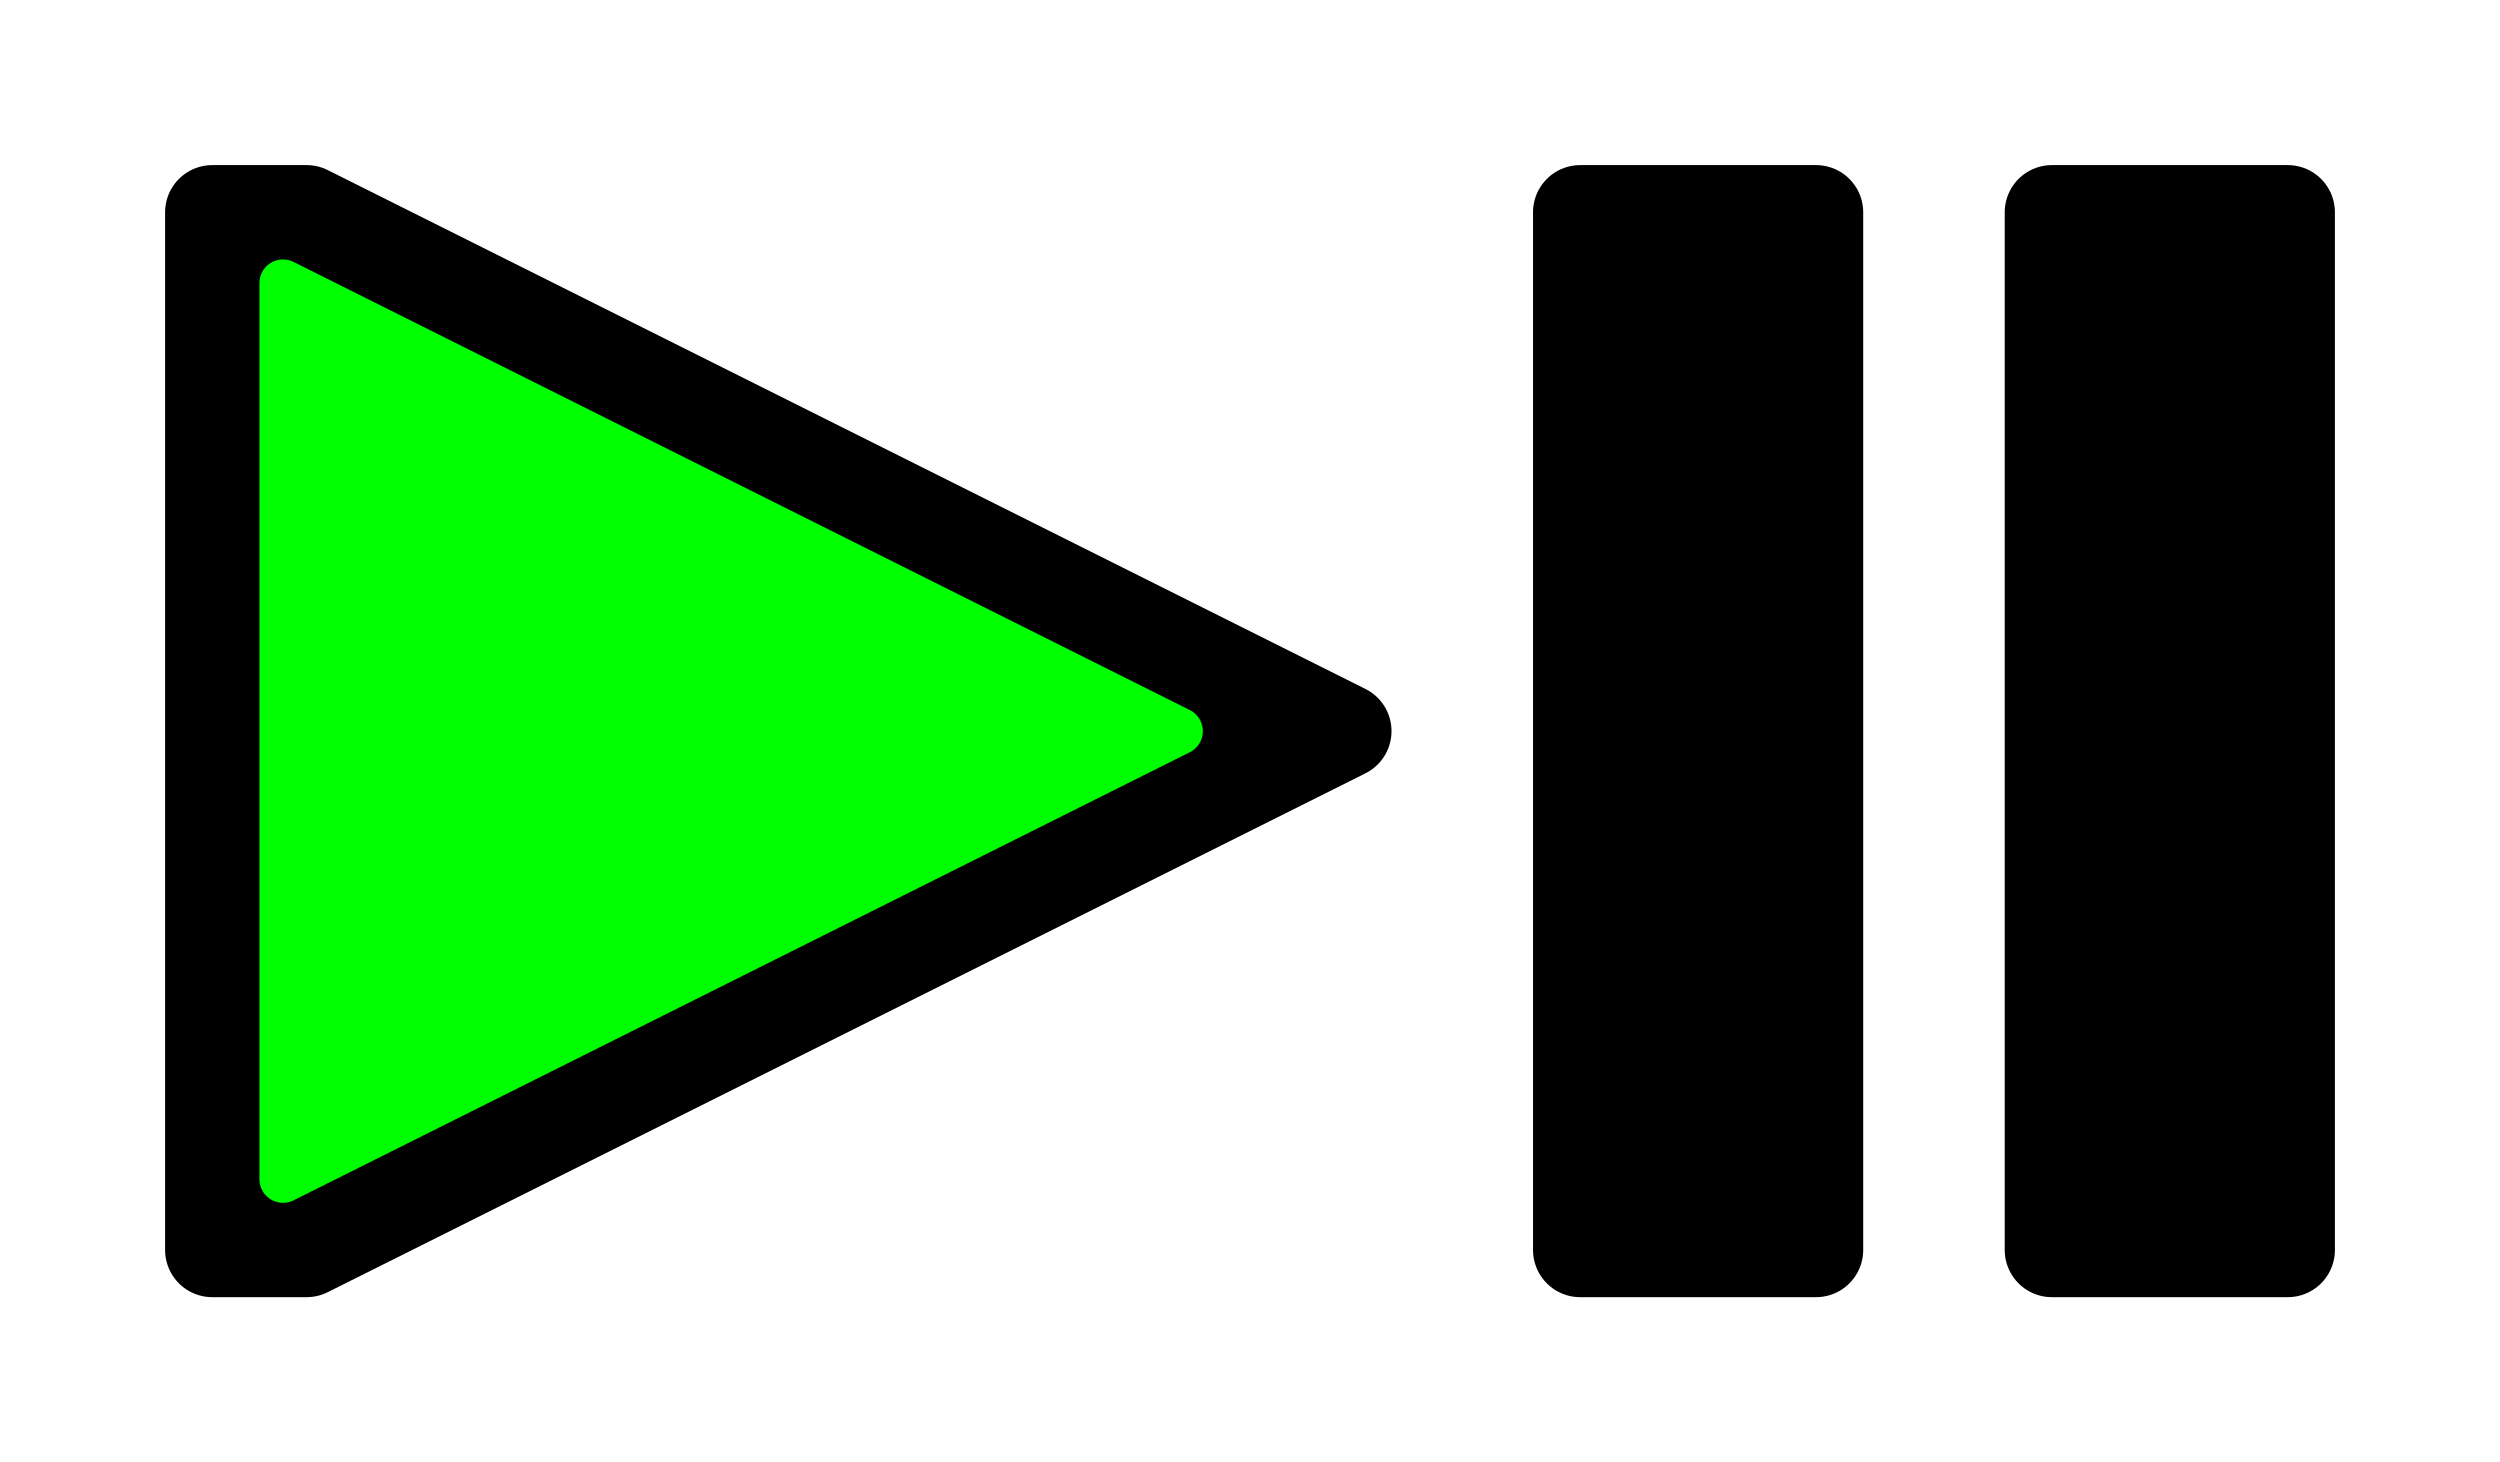
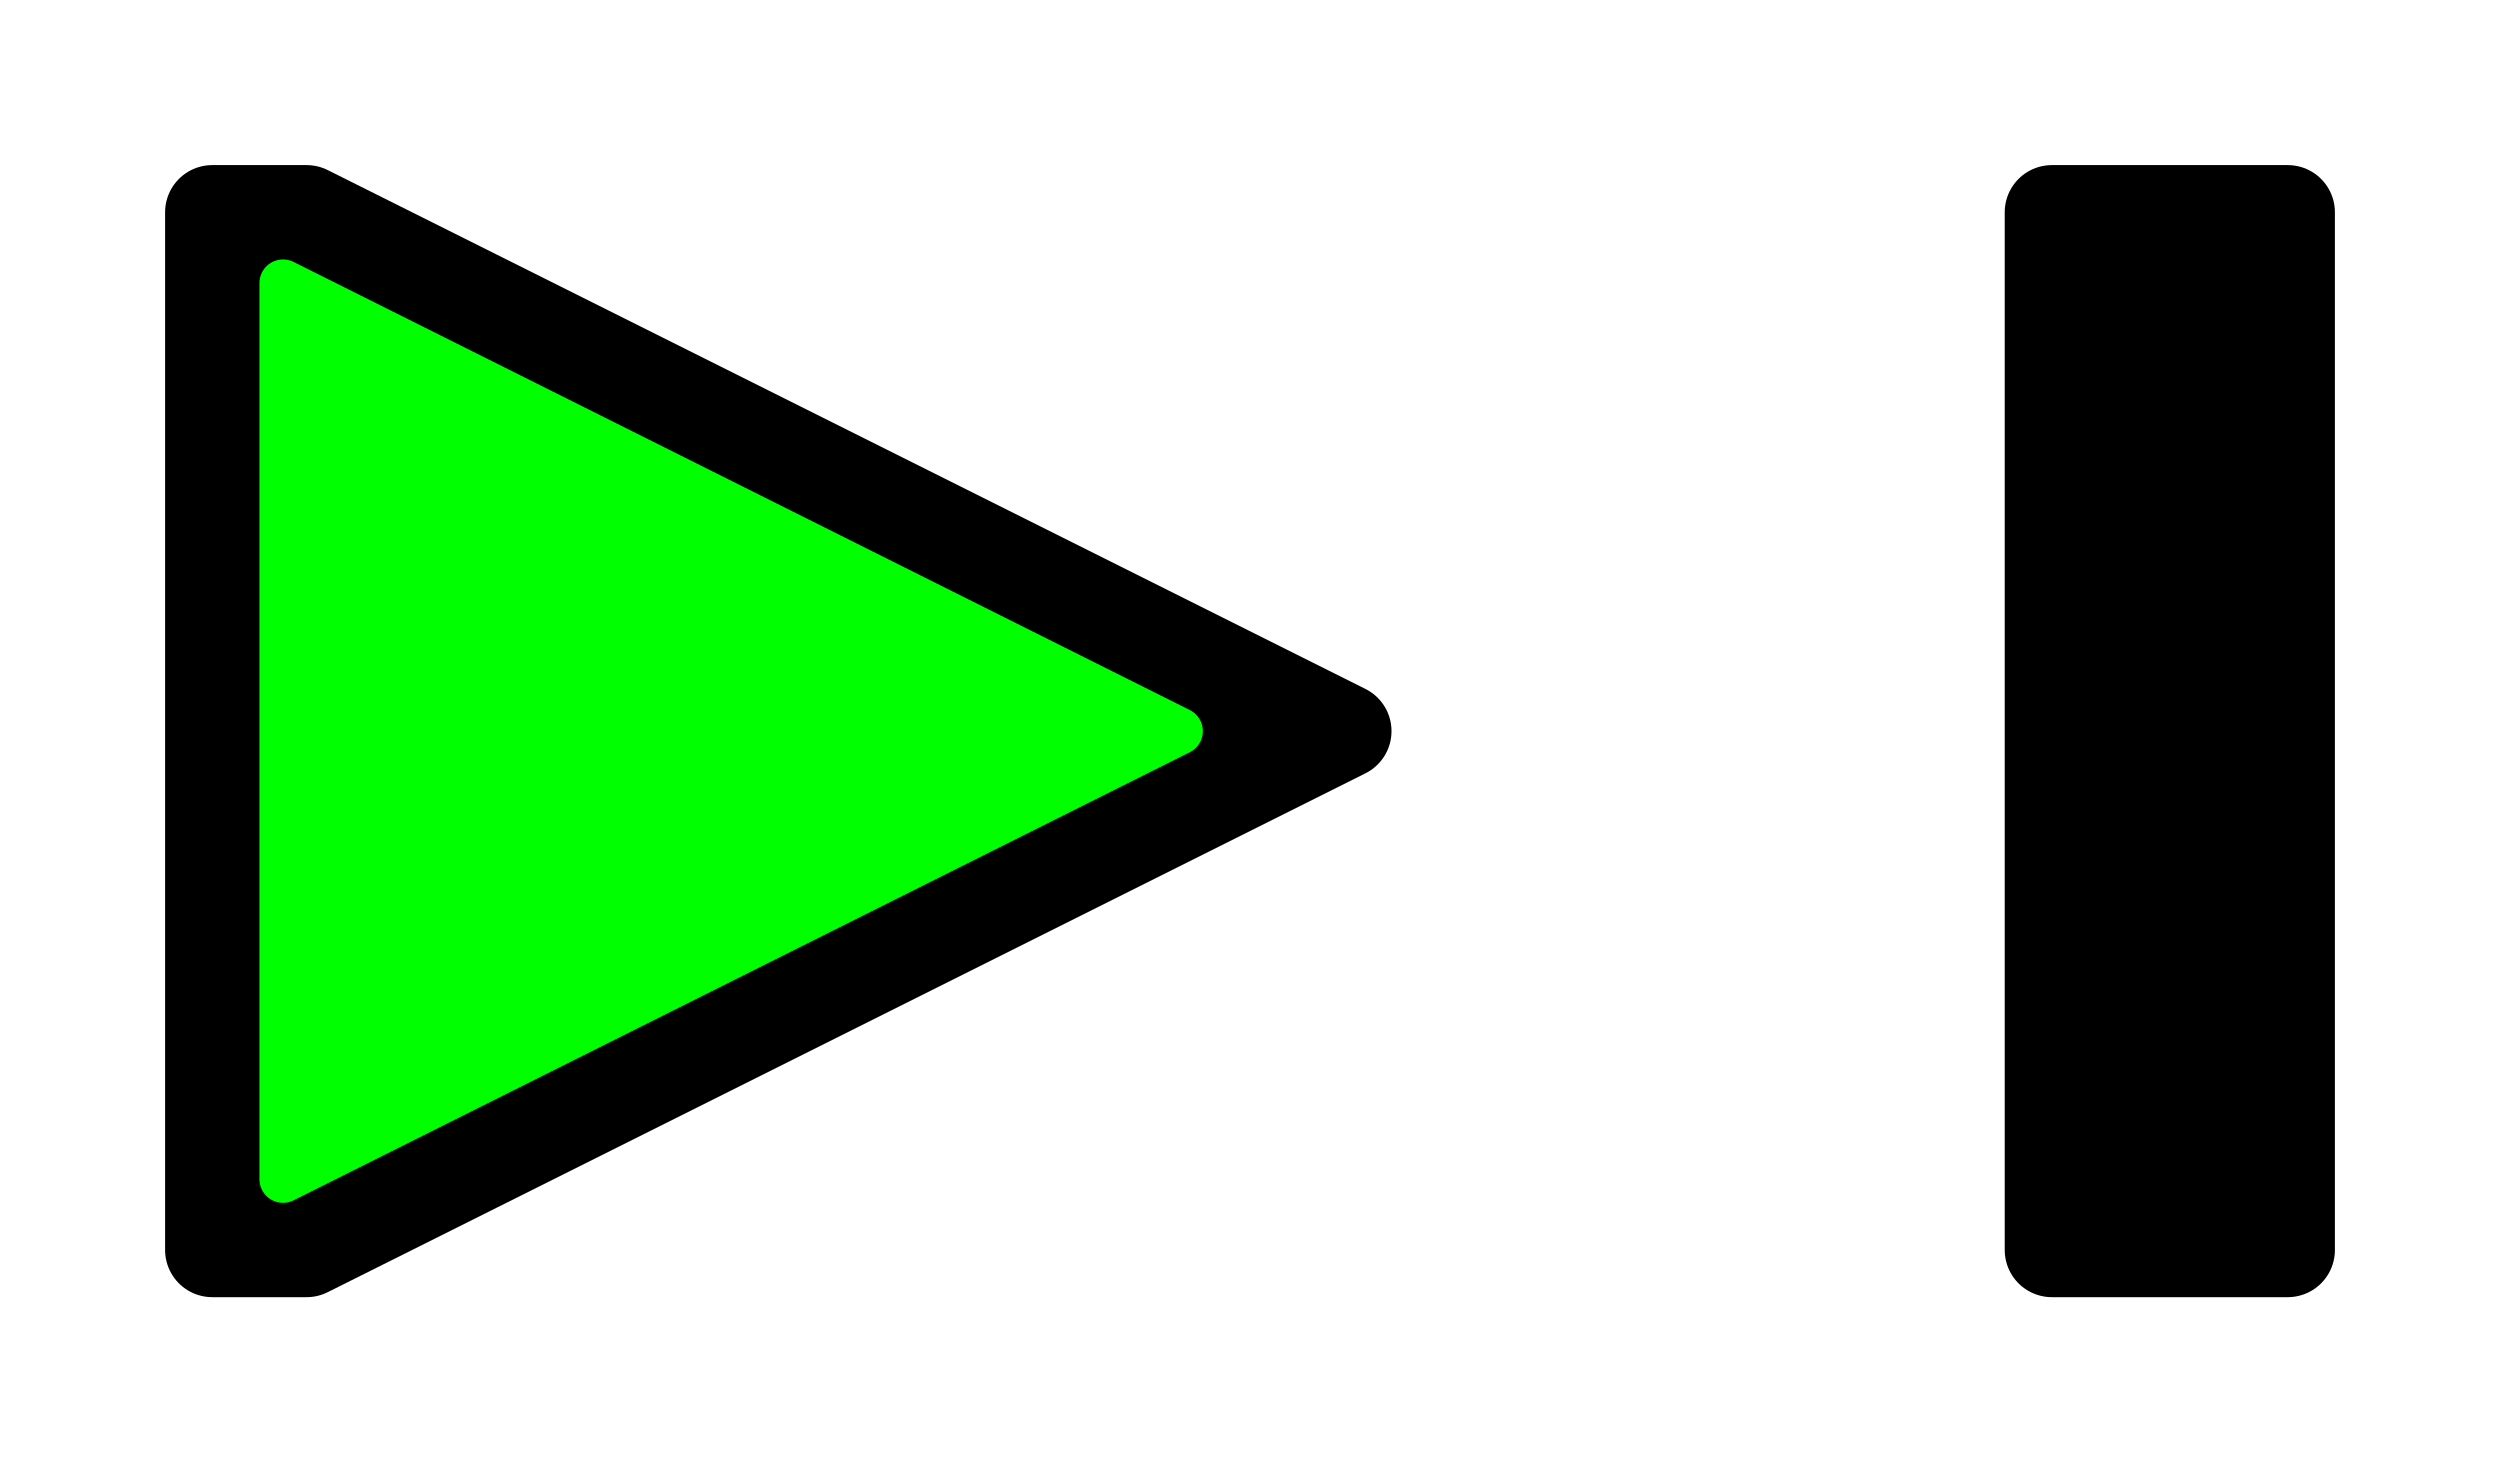
<svg xmlns="http://www.w3.org/2000/svg" width="53" height="31">
  <path stroke="#000" fill="#000" d="m4.5,4.5 l0,22 l2,0 l22,-11  l-22,-11 z" stroke-width="2" stroke-linejoin="round" />
  <path stroke="#0F0" fill="#0F0" d="m6,6     l0,19      l19,-9.5          z" stroke-width="1" stroke-linejoin="round" />
-   <rect stroke="#000" fill="#000" height="22" width="5" y="4.5" x="33.5" stroke-width="2" stroke-linejoin="round" />
  <rect stroke="#000" fill="#000" height="22" width="5" y="4.5" x="43.5" stroke-width="2" stroke-linejoin="round" />
</svg>